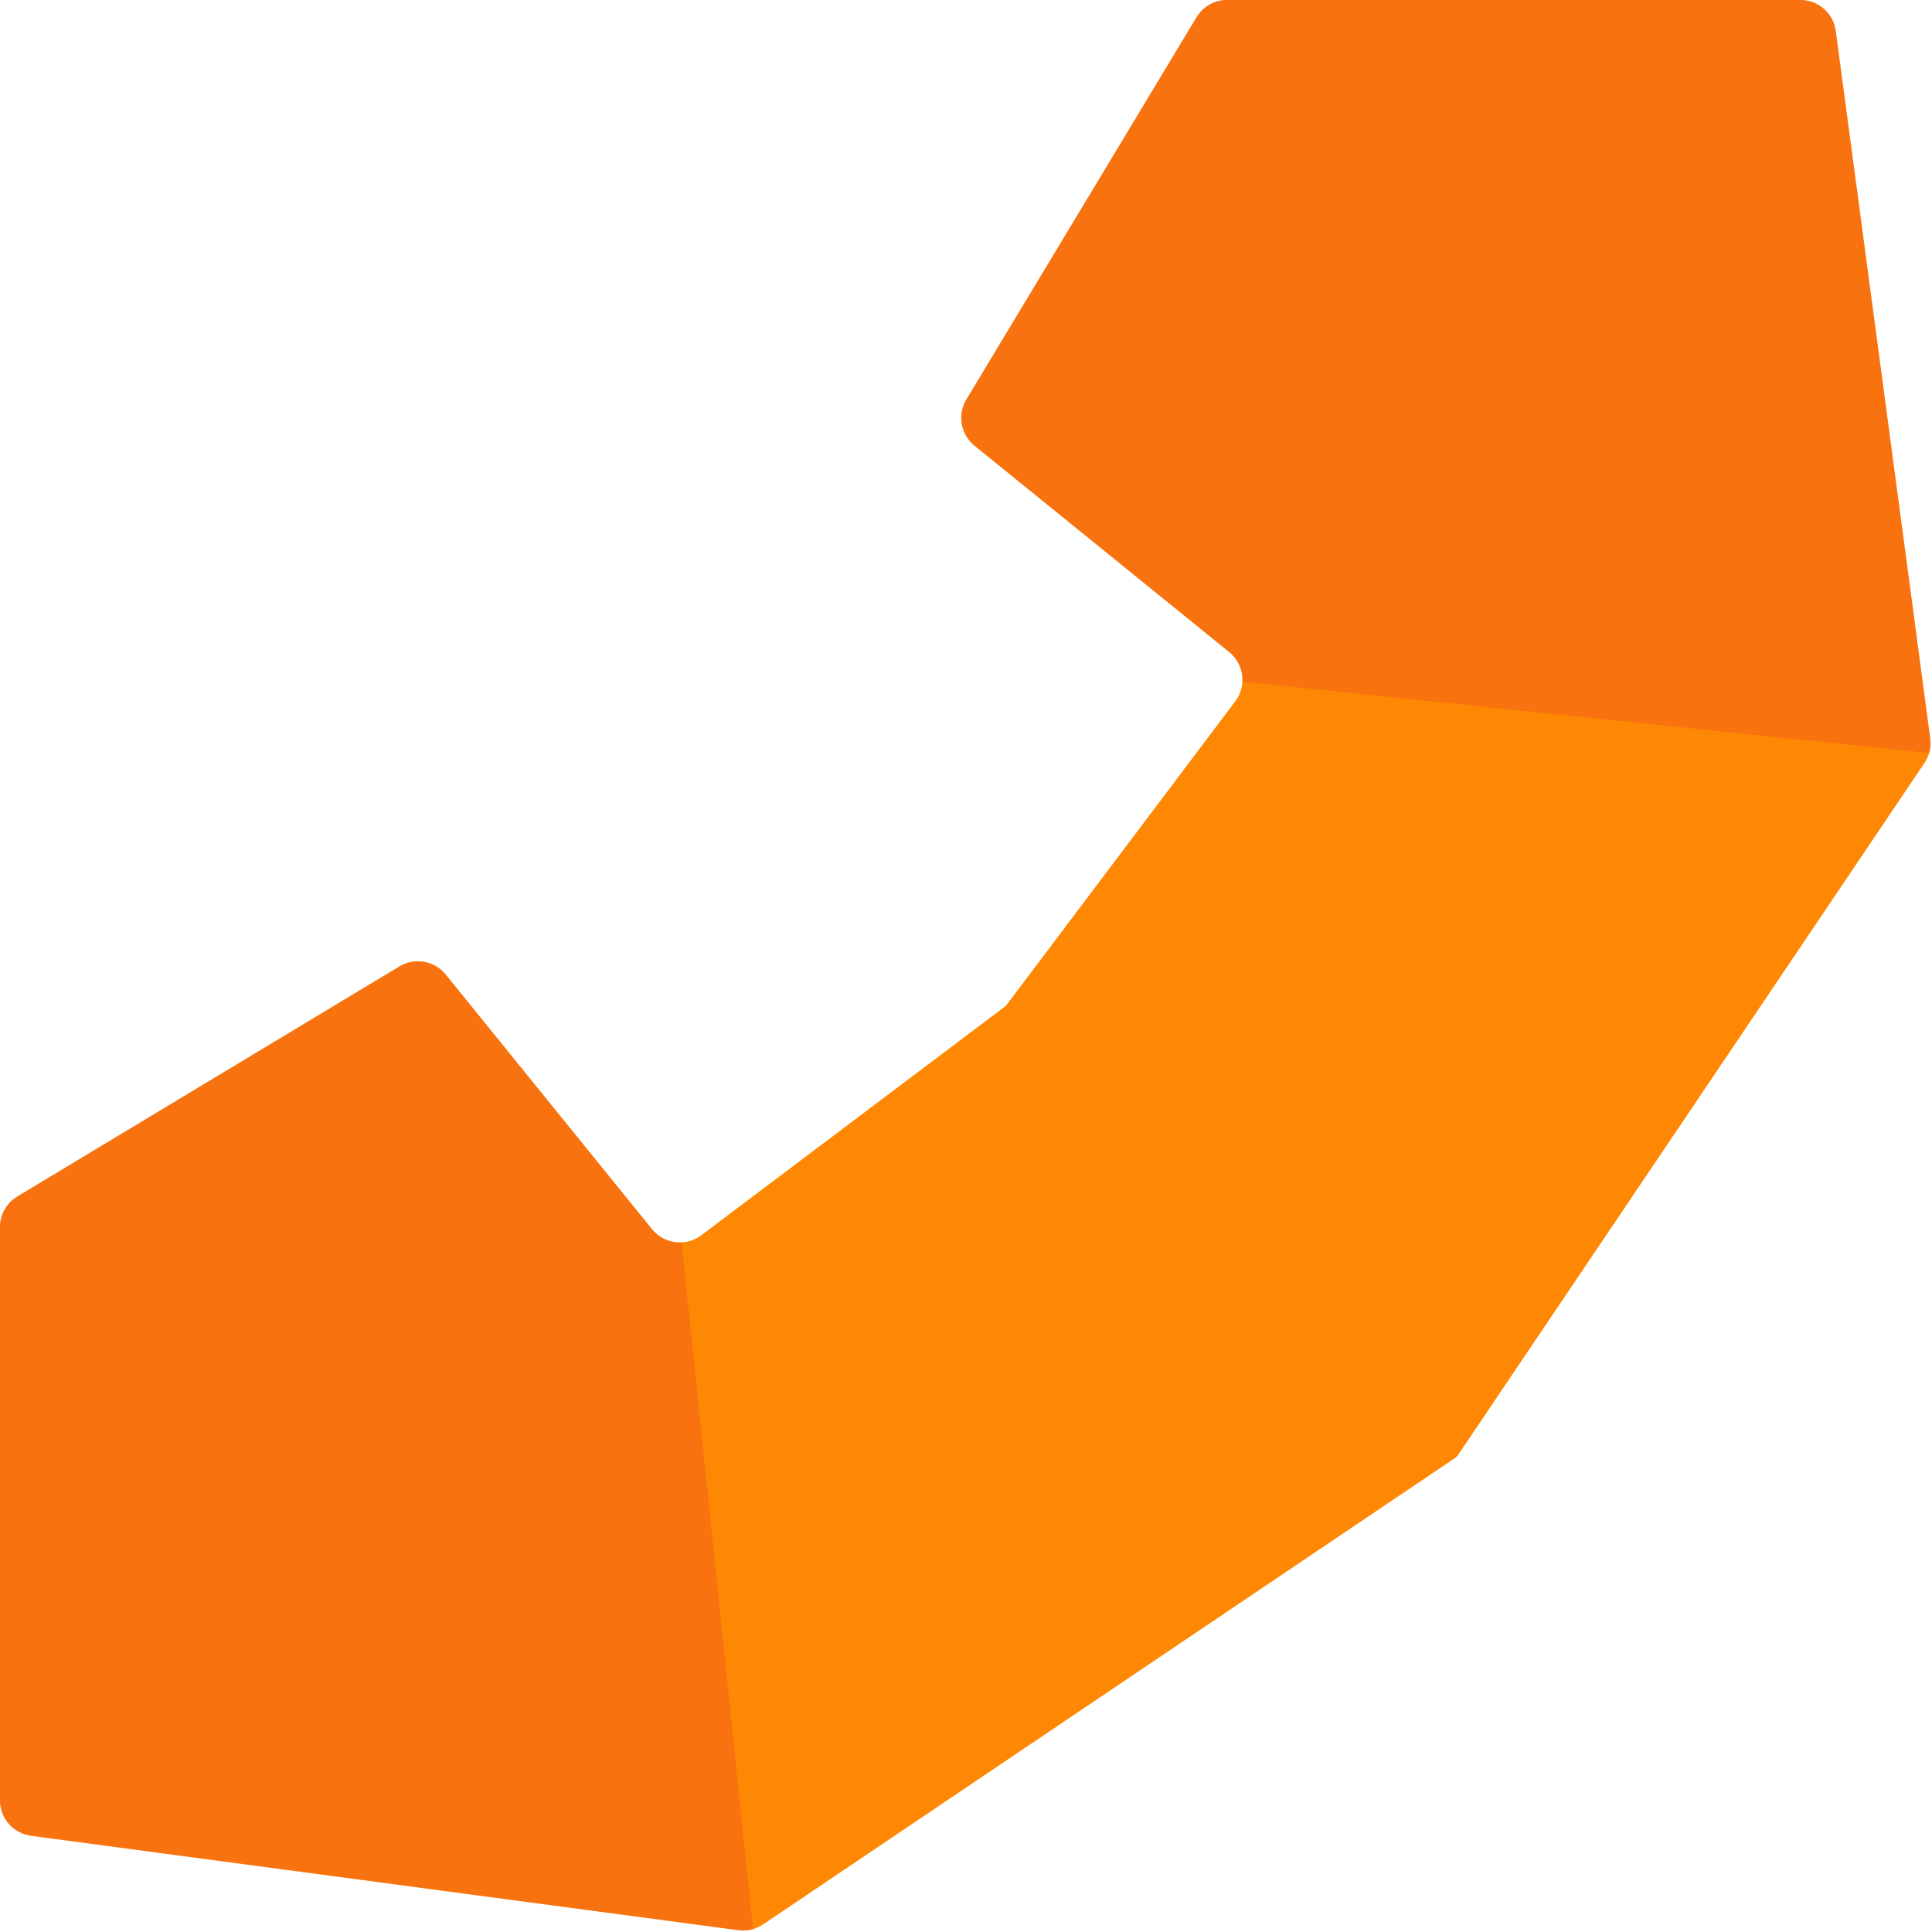
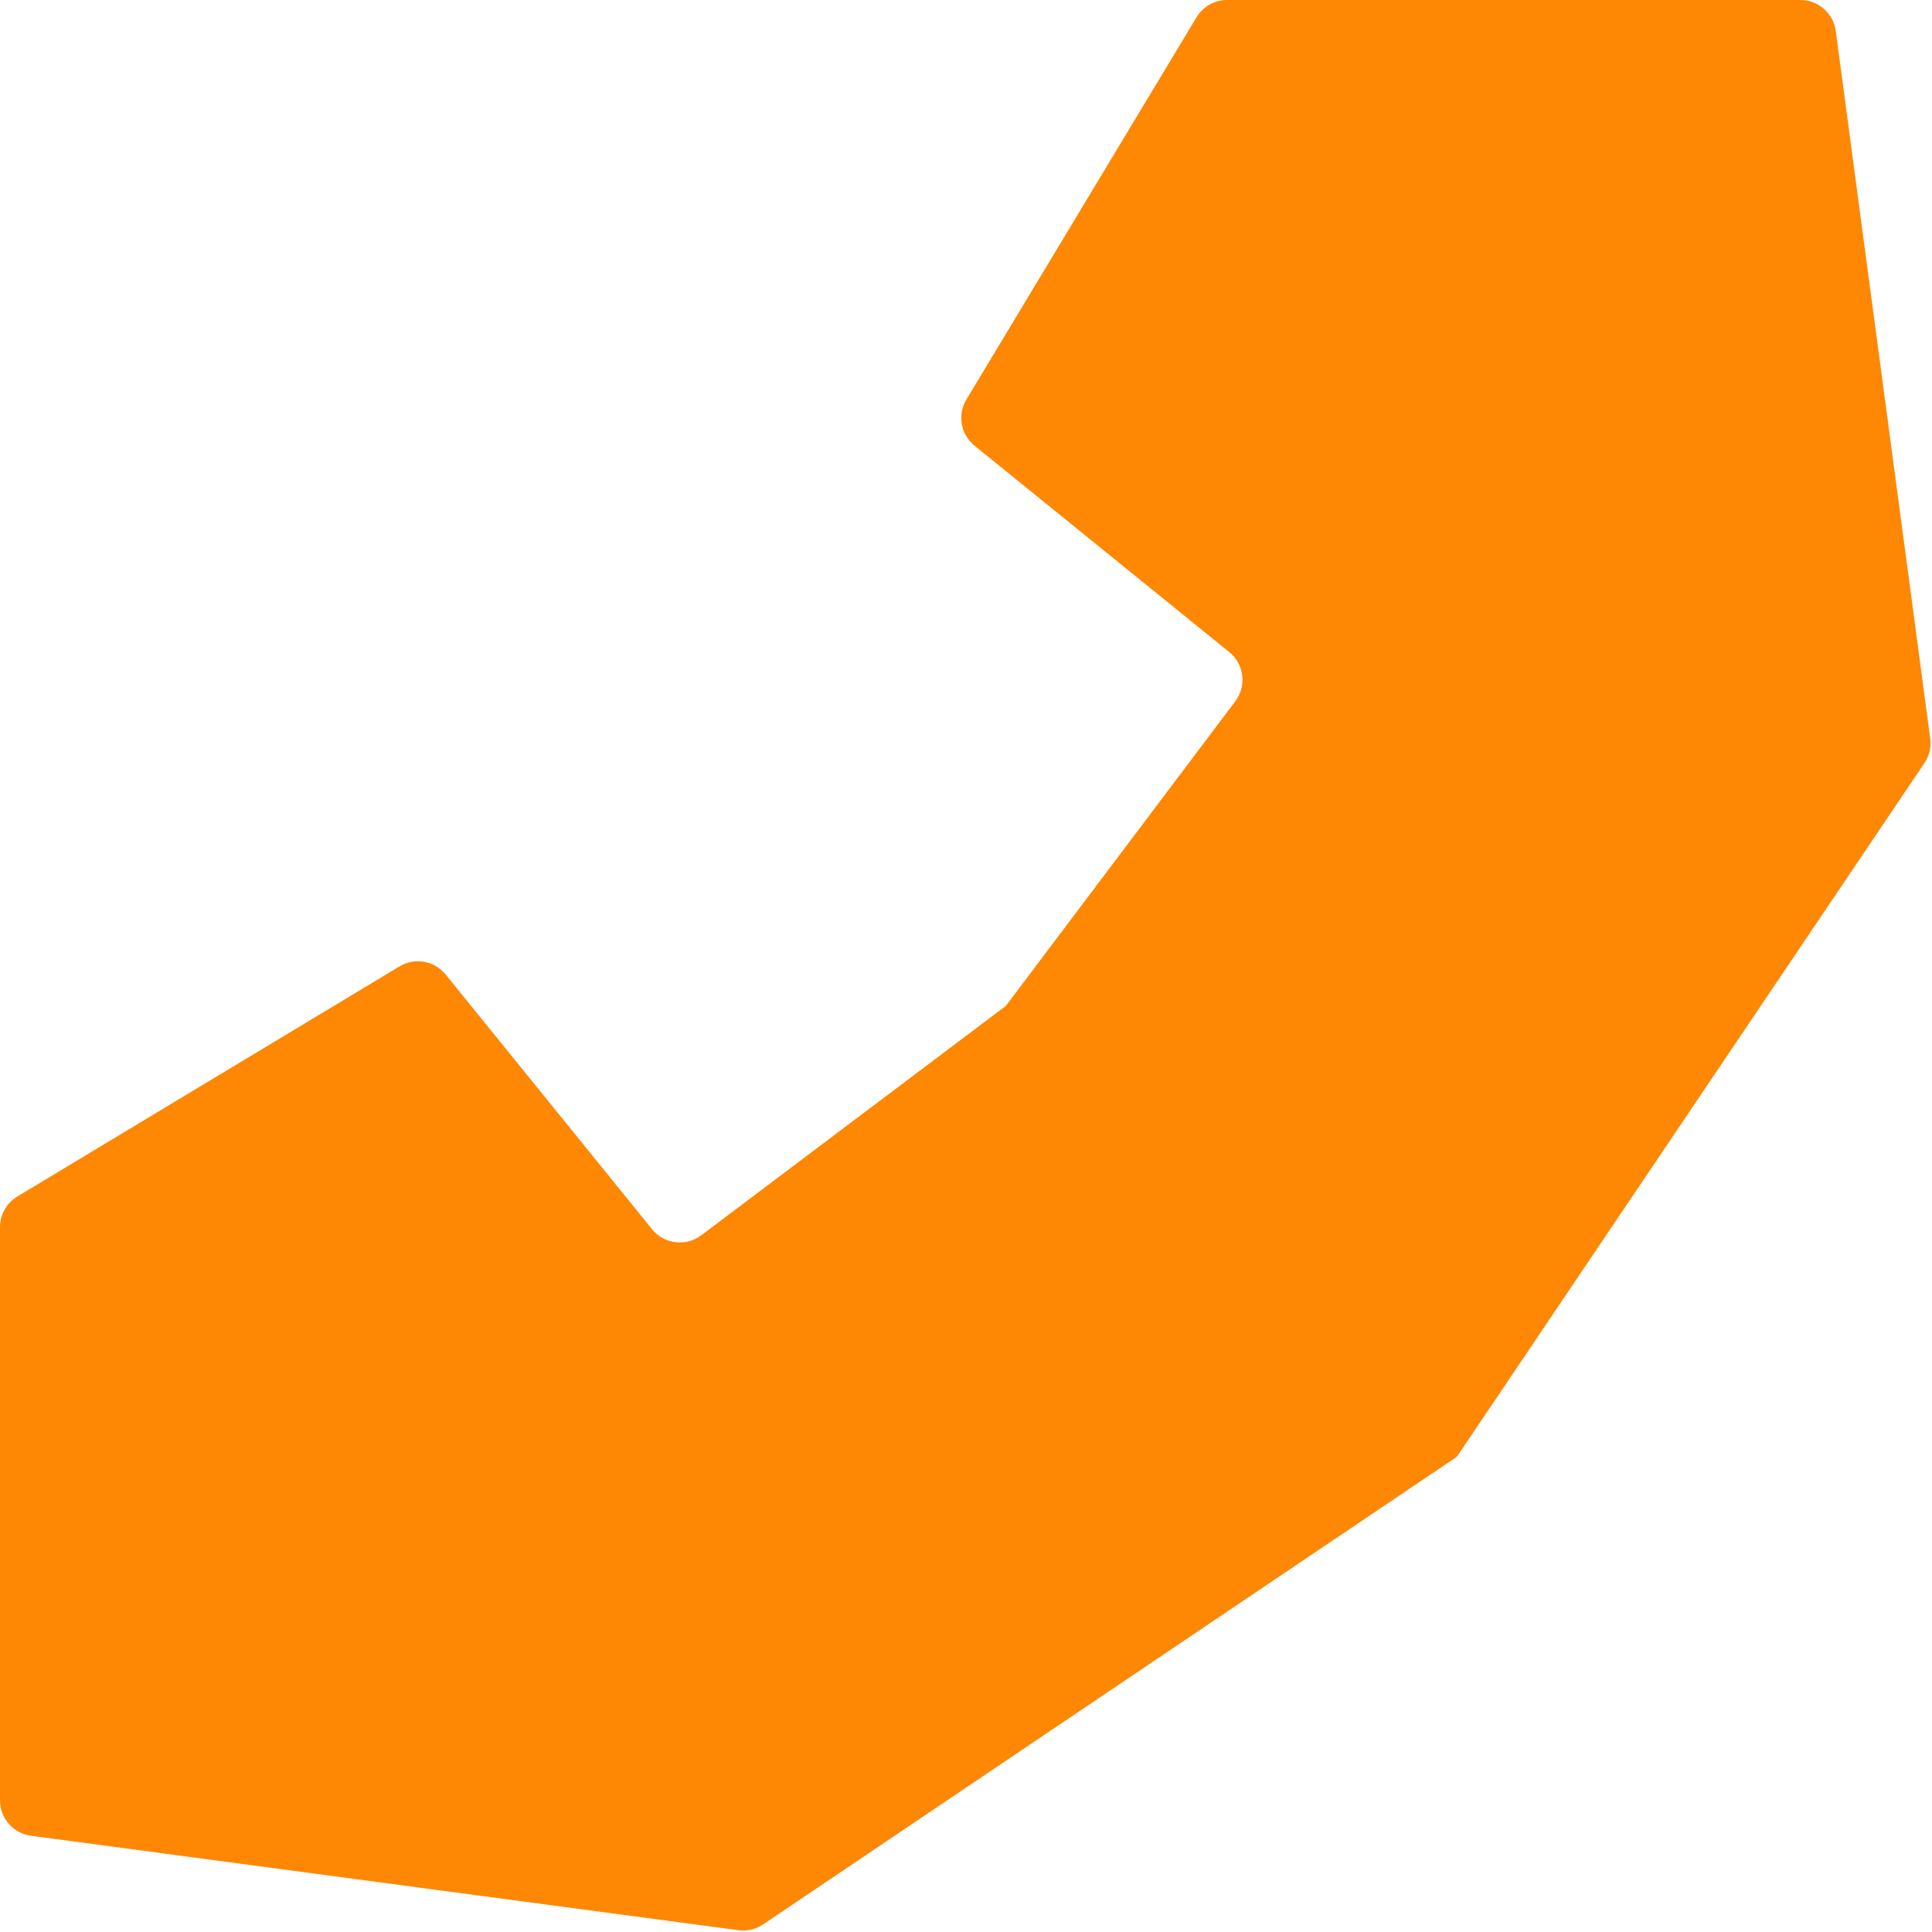
<svg xmlns="http://www.w3.org/2000/svg" width="433" height="433" viewBox="0 0 433 433" fill="none">
  <g clip-path="url(#clip0_205_13)">
    <path d="M275.021 0H403.497C407.506 0 410.896 2.967 411.427 6.941L432.598 165.489C432.857 167.429 432.396 169.396 431.302 171.019L326.5 326.5L222 230L276.855 157.168C279.446 153.727 278.848 148.851 275.501 146.139L218.407 99.881C215.307 97.369 214.531 92.957 216.589 89.538L268.168 3.873C269.615 1.47 272.216 0 275.021 0Z" fill="#FE8704" />
-     <path d="M275.021 0H403.497C407.506 0 410.896 2.967 411.427 6.941L432.598 165.489C432.857 167.429 432.396 169.396 431.302 171.019L326.5 326.5L222 230L276.855 157.168C279.446 153.727 278.848 148.851 275.501 146.139L218.407 99.881C215.307 97.369 214.531 92.957 216.589 89.538L268.168 3.873C269.615 1.47 272.216 0 275.021 0Z" fill="url(#paint0_linear_205_13)" fill-opacity="0.5" />
    <path d="M0 275.021V403.497C0 407.506 2.967 410.896 6.941 411.427L165.489 432.598C167.429 432.857 169.396 432.396 171.019 431.302L326.5 326.5L230 222L157.168 276.855C153.727 279.446 148.851 278.848 146.139 275.501L99.881 218.407C97.369 215.307 92.957 214.531 89.538 216.589L3.873 268.168C1.47 269.615 0 272.216 0 275.021Z" fill="#FE8704" />
-     <path d="M0 275.021V403.497C0 407.506 2.967 410.896 6.941 411.427L165.489 432.598C167.429 432.857 169.396 432.396 171.019 431.302L326.5 326.5L230 222L157.168 276.855C153.727 279.446 148.851 278.848 146.139 275.501L99.881 218.407C97.369 215.307 92.957 214.531 89.538 216.589L3.873 268.168C1.47 269.615 0 272.216 0 275.021Z" fill="url(#paint1_linear_205_13)" fill-opacity="0.5" />
  </g>
  <defs>
    <linearGradient id="paint0_linear_205_13" x1="231.507" y1="285.116" x2="253.997" y2="68.931" gradientUnits="userSpaceOnUse">
      <stop offset="0.628" stop-opacity="0" />
      <stop offset="0.628" stop-color="#F25F1B" />
    </linearGradient>
    <linearGradient id="paint1_linear_205_13" x1="285.116" y1="231.507" x2="68.931" y2="253.997" gradientUnits="userSpaceOnUse">
      <stop offset="0.628" stop-opacity="0" />
      <stop offset="0.628" stop-color="#F25F1B" />
    </linearGradient>
    <clipPath id="clip0_205_13">
      <rect width="433" height="433" fill="white" />
    </clipPath>
  </defs>
</svg>